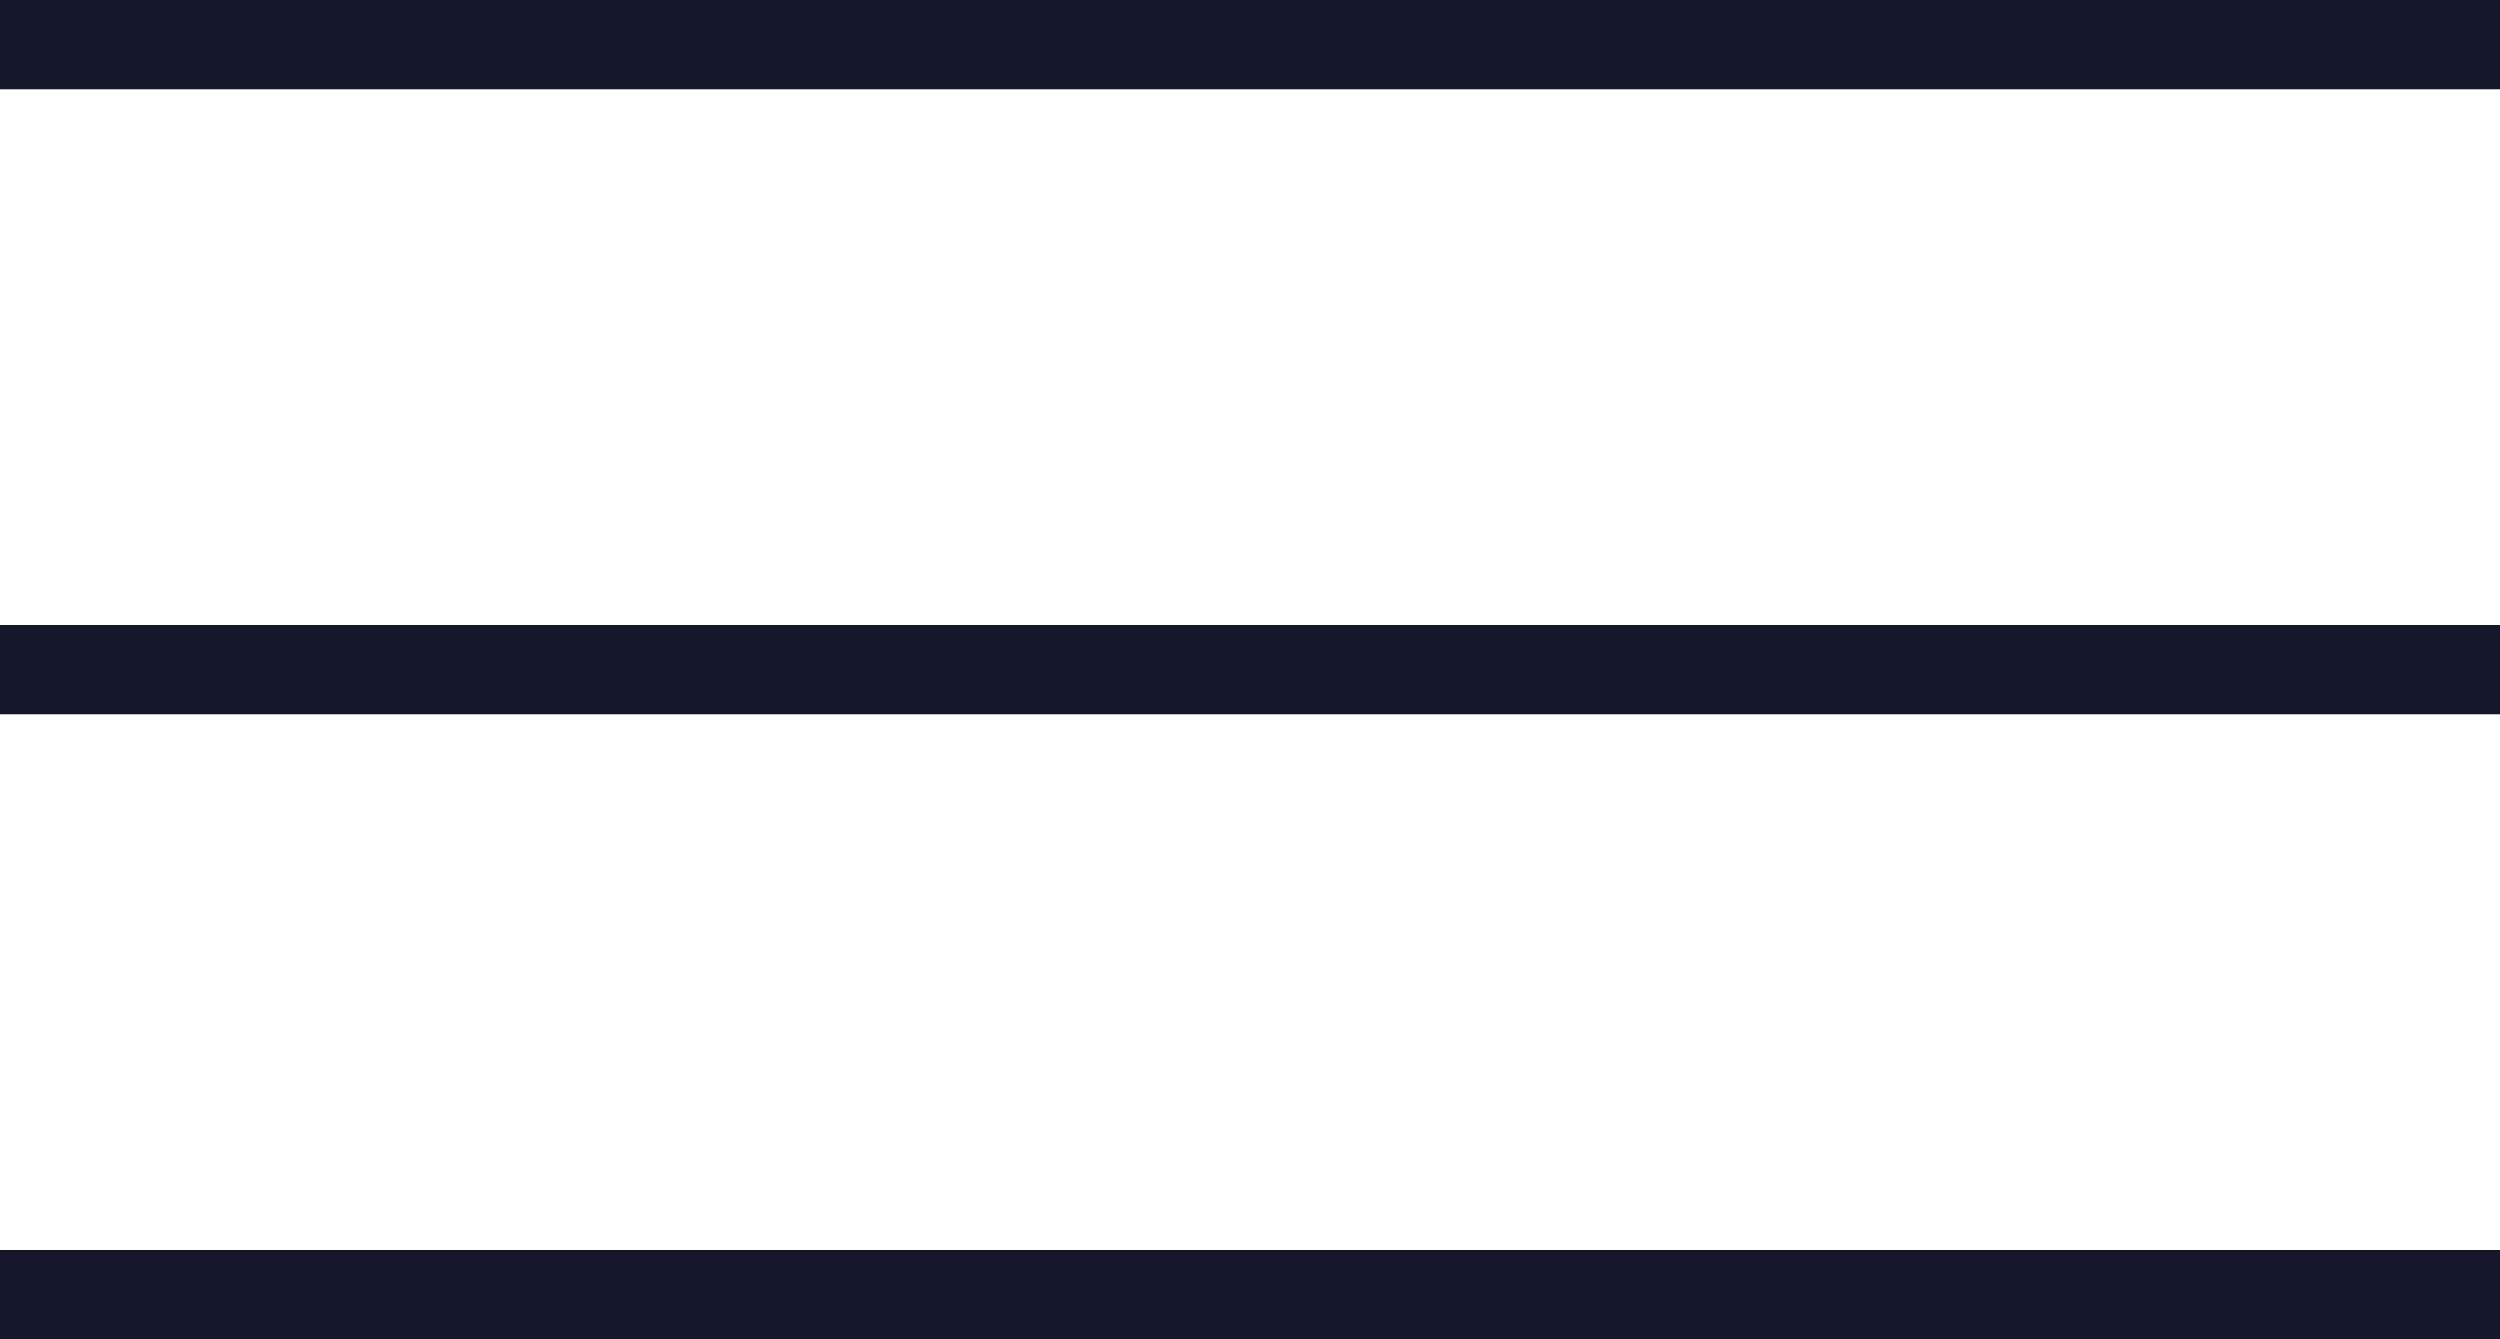
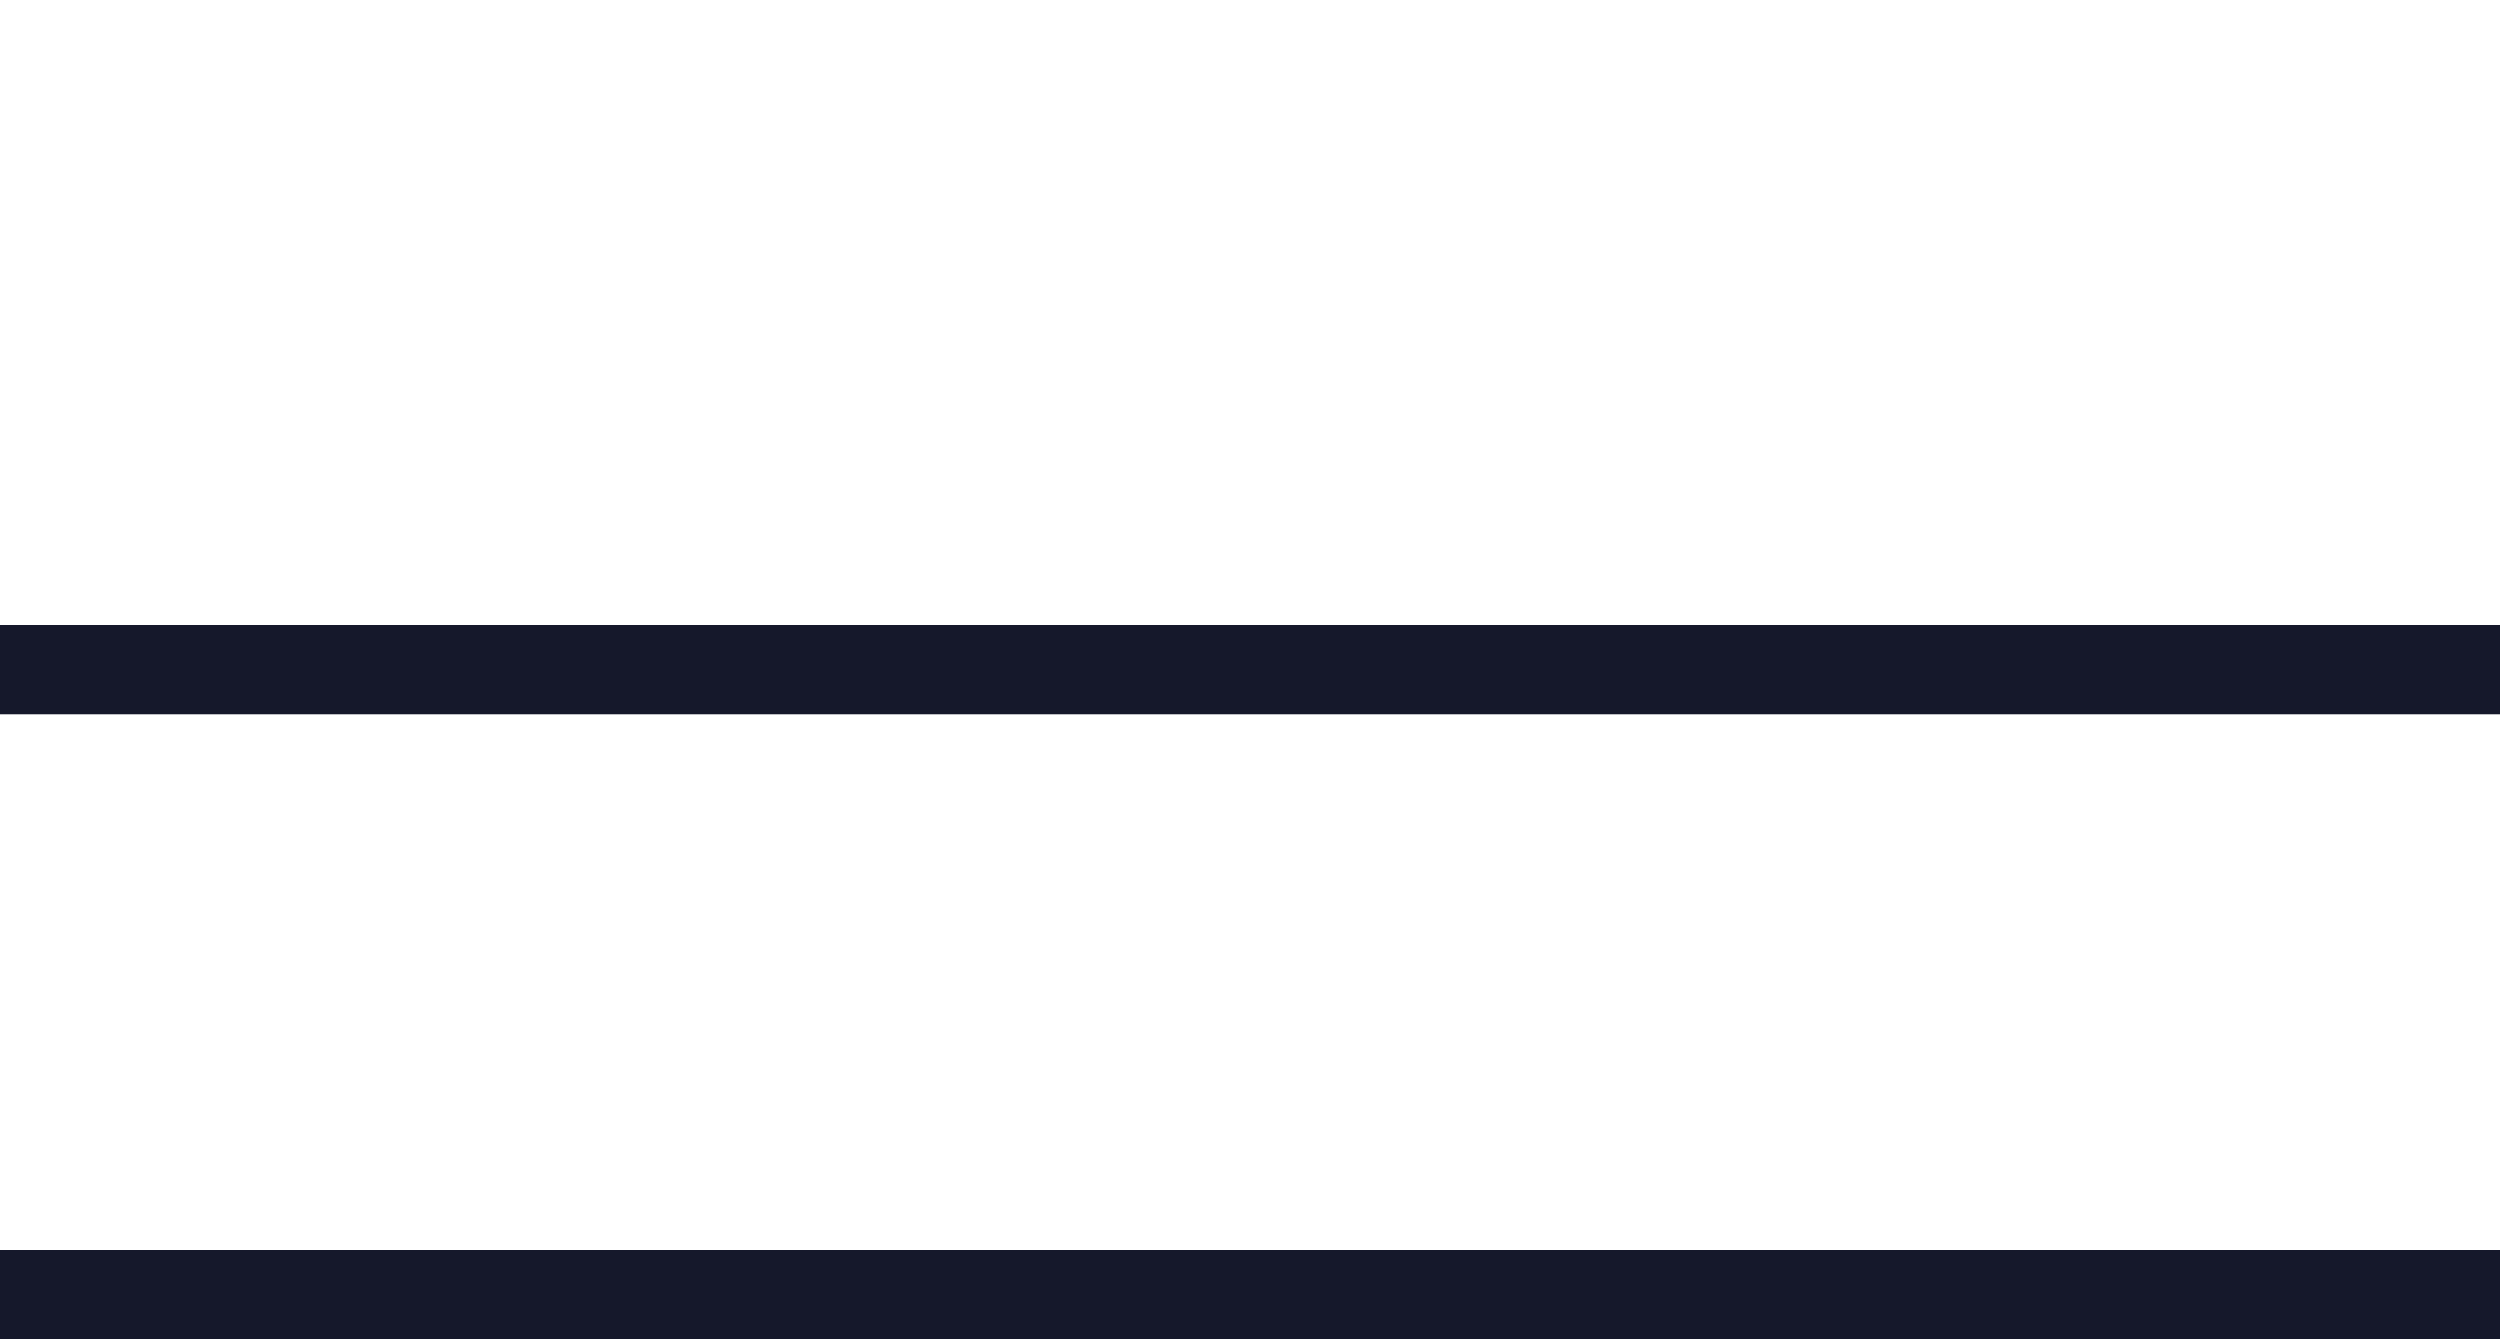
<svg xmlns="http://www.w3.org/2000/svg" width="28" height="15" viewBox="0 0 28 15" fill="none">
  <g clip-path="url(#clip0_7_11900)">
-     <rect width="28" height="1" fill="#15182B" />
    <rect y="7" width="28" height="1" fill="#15182B" />
    <rect y="14" width="28" height="1" fill="#15182B" />
  </g>
  <defs>
    <clipPath id="clip0_7_11900">
      <rect width="28" height="15" fill="white" />
    </clipPath>
  </defs>
</svg>